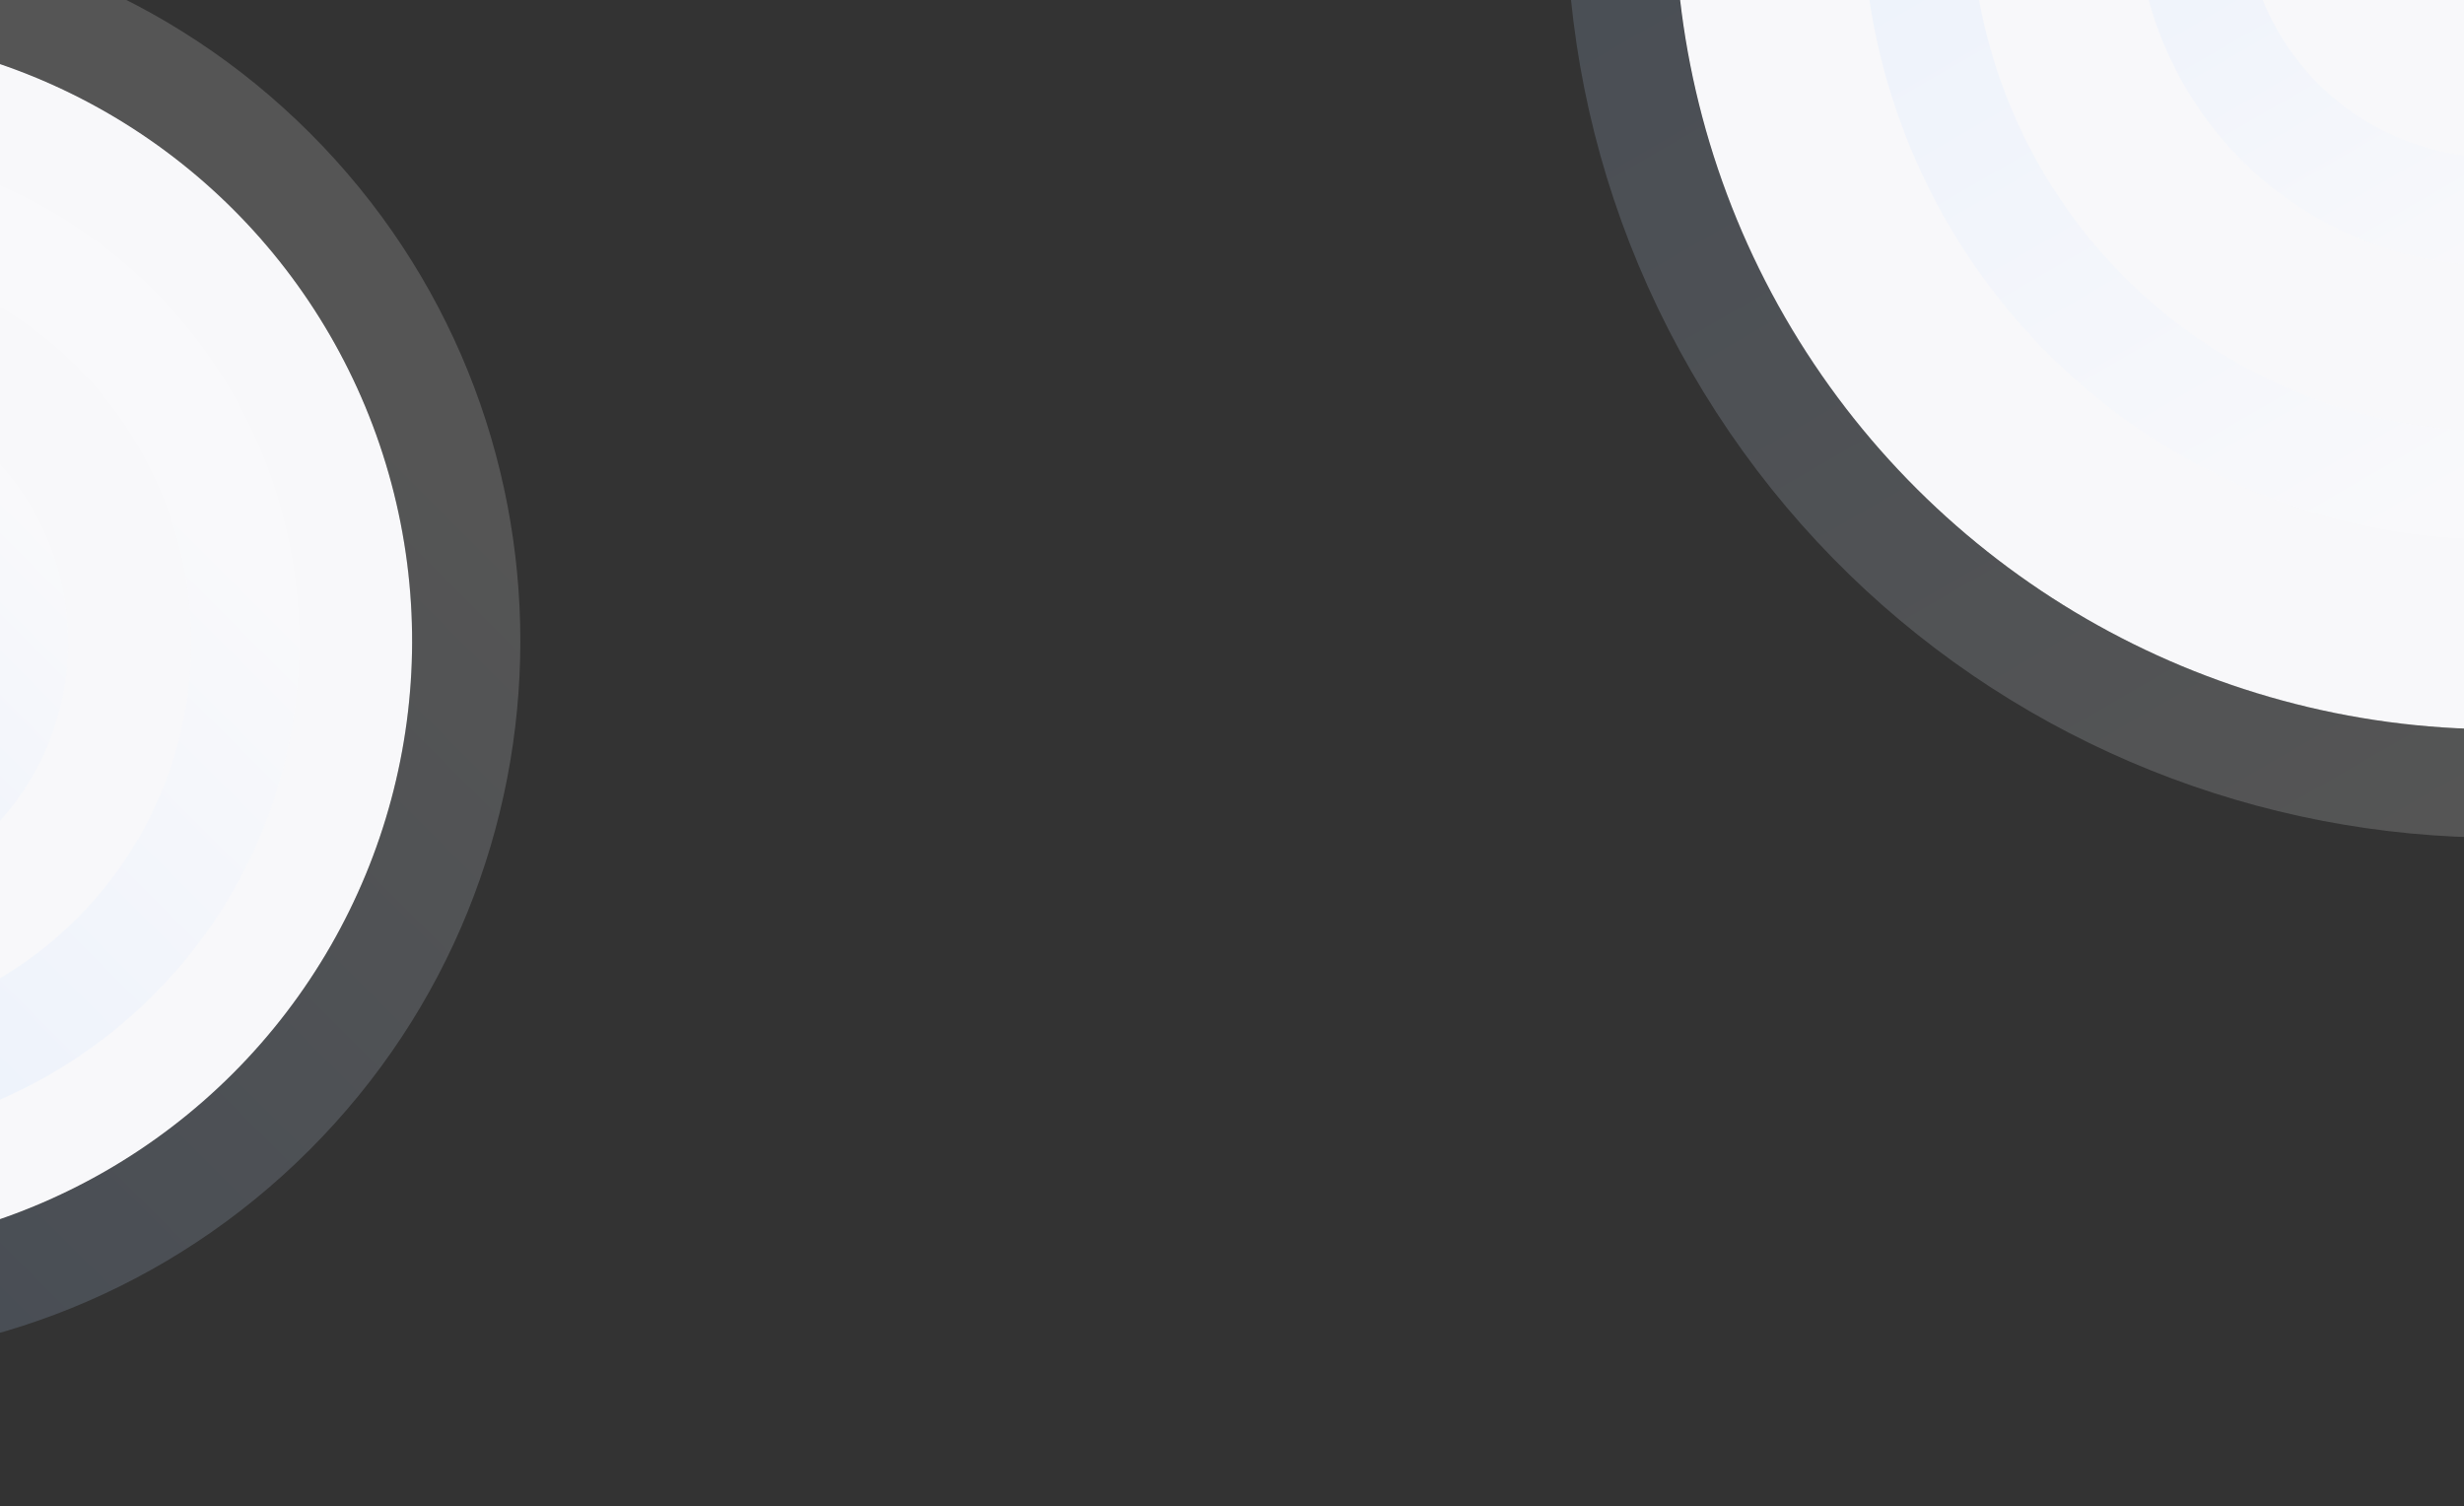
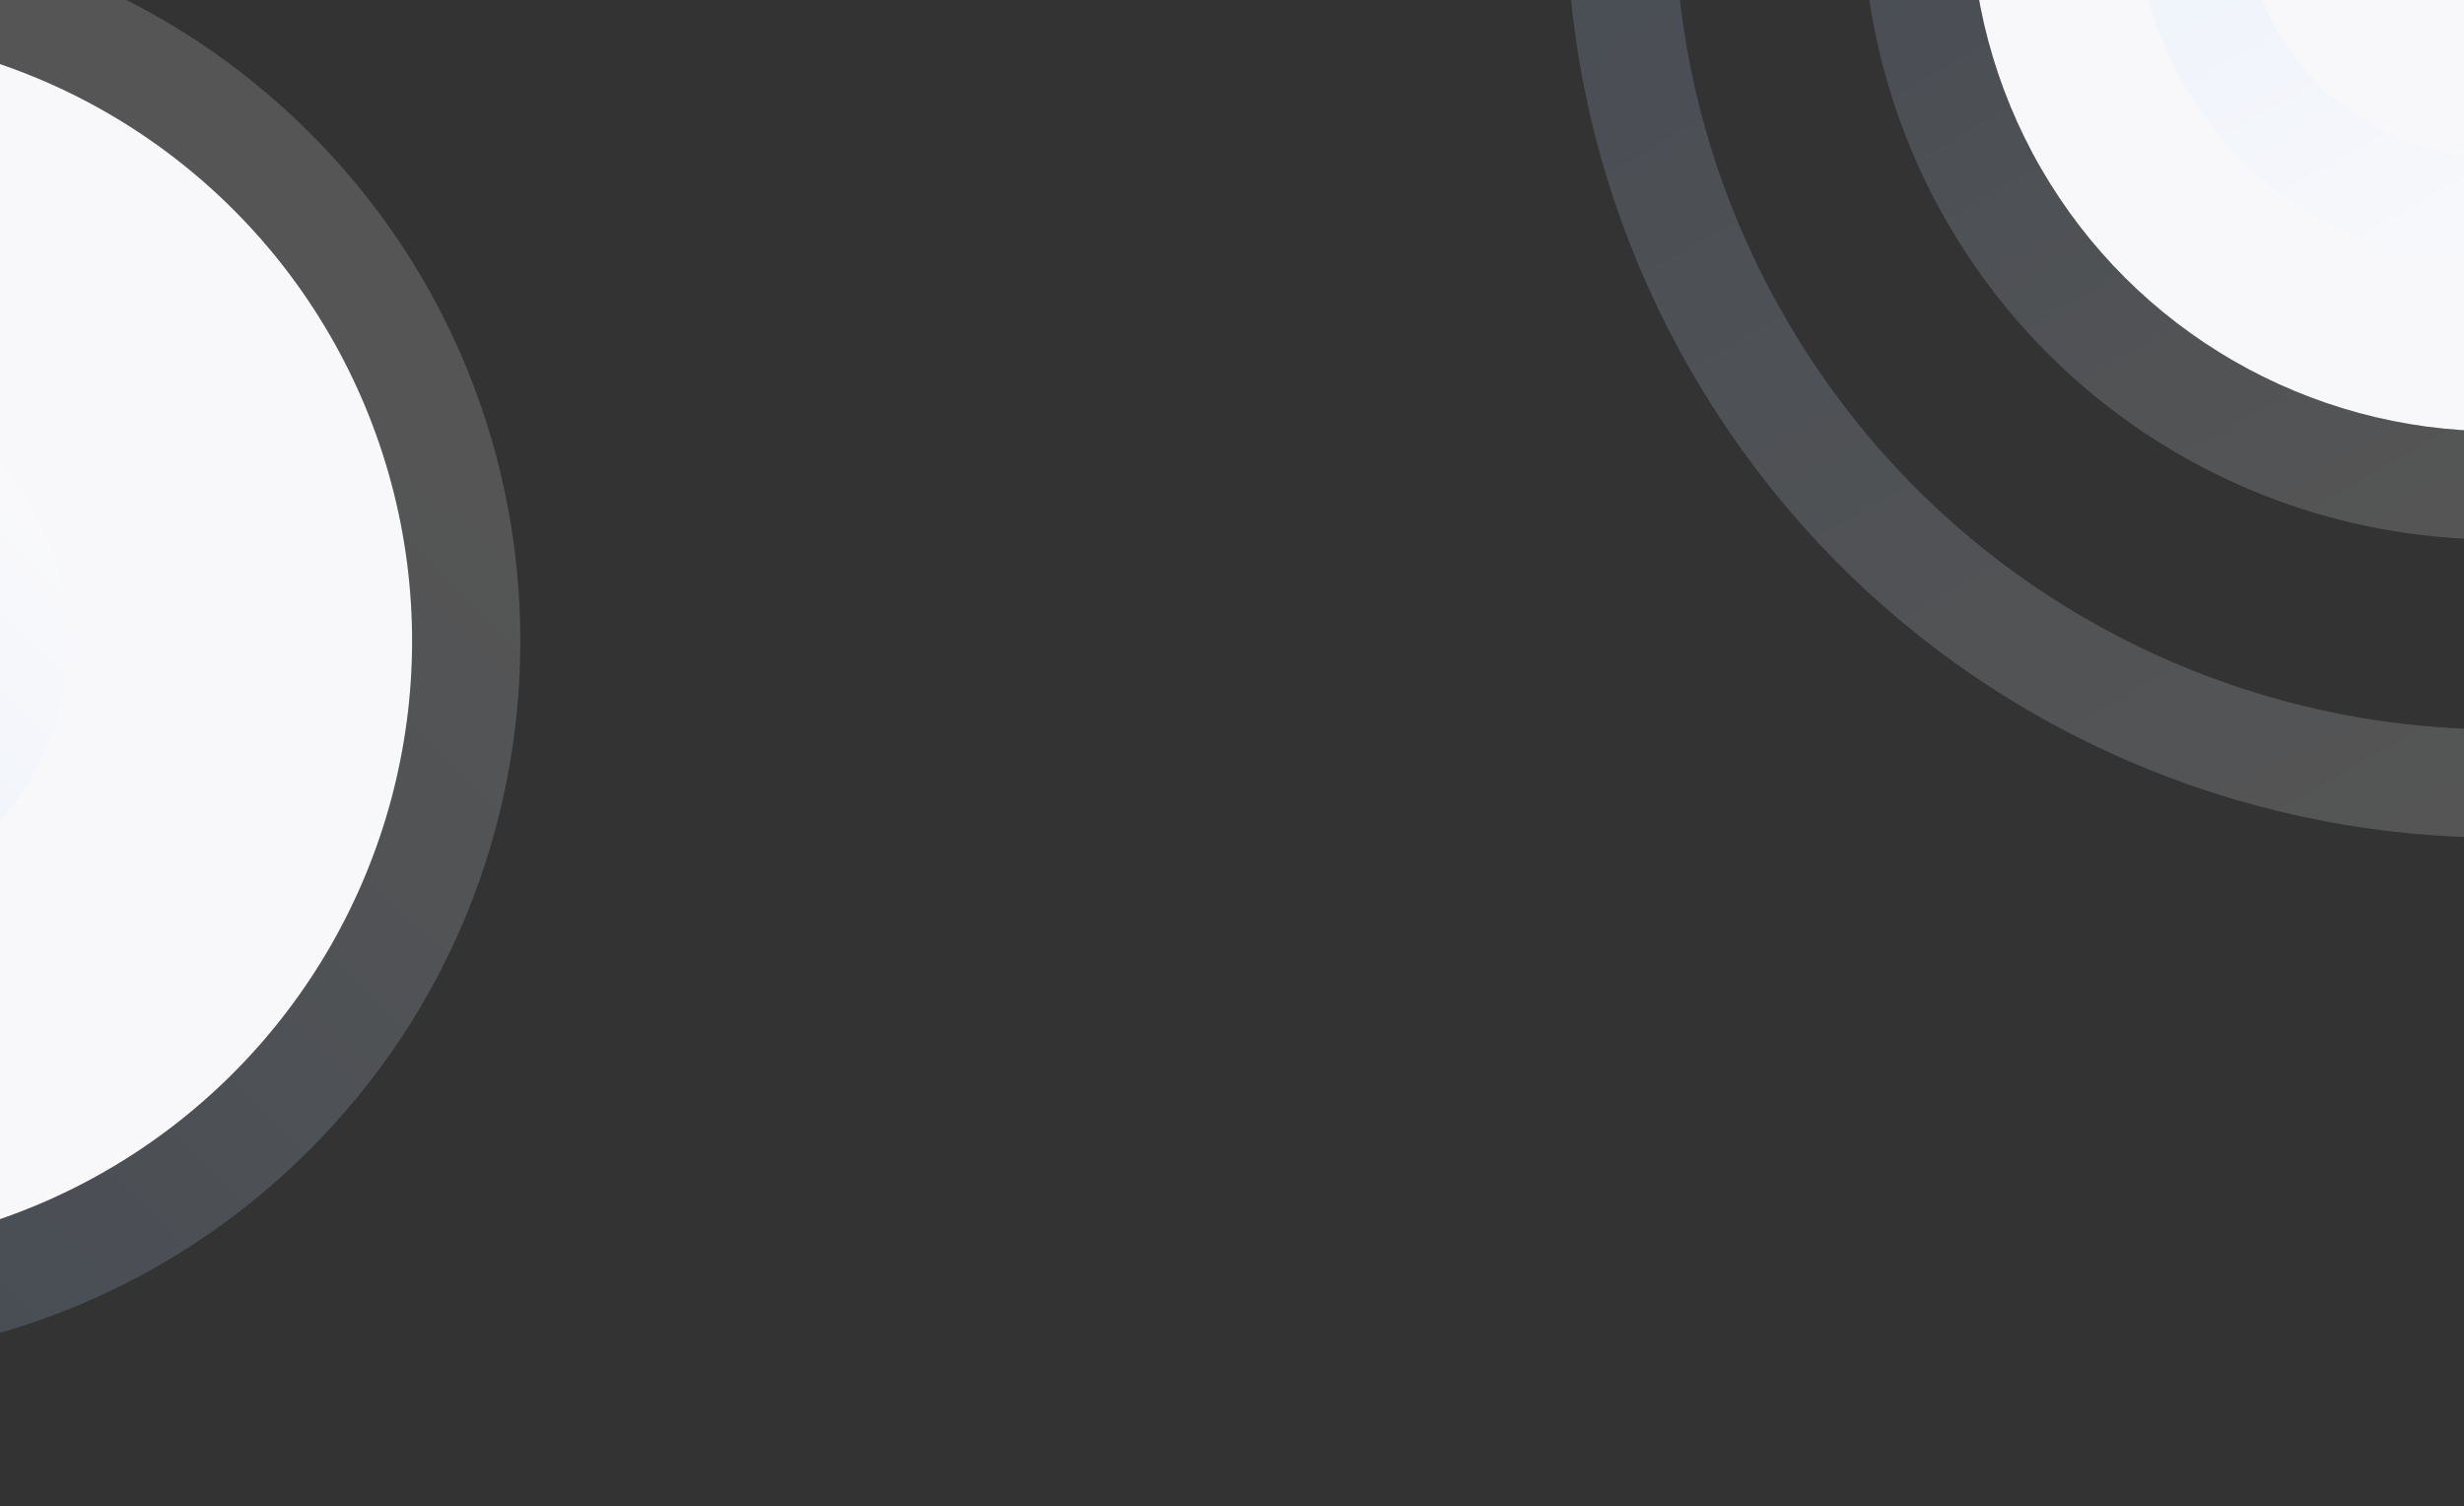
<svg xmlns="http://www.w3.org/2000/svg" width="1366" height="835" viewBox="0 0 1366 835" fill="none">
  <rect x="0" y="0" width="1366" height="835" fill="#333333" stroke="none" />
-   <ellipse cx="1384.27" cy="-51.894" rx="455.706" ry="456.353" transform="rotate(-30 1384.27 -51.894)" fill="#F8F8FA" />
  <path d="M1627.45 369.3C1859.79 235.156 1939.19 -62.163 1804.91 -294.747C1670.63 -527.331 1373.44 -607.232 1141.1 -473.088C908.753 -338.944 829.358 -41.625 963.64 190.959C1097.92 423.543 1395.11 503.444 1627.45 369.3Z" stroke="url(#paint0_linear_769_1150)" stroke-opacity="0.17" stroke-width="60" />
  <circle cx="1383.95" cy="-52.454" r="291.523" transform="rotate(-30 1383.95 -52.454)" fill="#F8F8FA" />
  <circle cx="1383.95" cy="-52.454" r="321.523" transform="rotate(-30 1383.95 -52.454)" stroke="url(#paint1_linear_769_1150)" stroke-opacity="0.17" stroke-width="60" />
  <circle cx="1383.95" cy="-52.454" r="199.735" transform="rotate(-30 1383.95 -52.454)" fill="#F8F8FA" />
  <circle cx="1383.95" cy="-52.454" r="169.735" transform="rotate(-30 1383.95 -52.454)" stroke="url(#paint2_linear_769_1150)" stroke-opacity="0.17" stroke-width="60" />
  <ellipse cx="-110.142" cy="355.858" rx="338.364" ry="338.844" transform="rotate(-135 -110.142 355.858)" fill="#F8F8FA" />
  <path d="M150.671 95.046C6.787 -48.837 -226.6 -48.629 -370.614 95.386C-514.628 239.4 -514.837 472.787 -370.954 616.671C-227.07 760.554 6.317 760.345 150.331 616.331C294.345 472.317 294.554 238.93 150.671 95.046Z" stroke="url(#paint3_linear_769_1150)" stroke-opacity="0.17" stroke-width="60" />
  <circle cx="-110.481" cy="356.198" r="216.457" transform="rotate(-135 -110.481 356.198)" fill="#F8F8FA" />
-   <circle cx="-110.481" cy="356.198" r="246.457" transform="rotate(-135 -110.481 356.198)" stroke="url(#paint4_linear_769_1150)" stroke-opacity="0.17" stroke-width="60" />
  <circle cx="-110.481" cy="356.198" r="148.304" transform="rotate(-135 -110.481 356.198)" fill="#F8F8FA" />
  <circle cx="-110.481" cy="356.198" r="118.304" transform="rotate(-135 -110.481 356.198)" stroke="url(#paint5_linear_769_1150)" stroke-opacity="0.17" stroke-width="60" />
  <defs>
    <linearGradient id="paint0_linear_769_1150" x1="1156.1" y1="-447.107" x2="1612.45" y2="343.319" gradientUnits="userSpaceOnUse">
      <stop stop-color="#A3C8FF" />
      <stop offset="1" stop-color="white" />
    </linearGradient>
    <linearGradient id="paint1_linear_769_1150" x1="1383.95" y1="-343.977" x2="1383.95" y2="239.069" gradientUnits="userSpaceOnUse">
      <stop stop-color="#A3C8FF" />
      <stop offset="1" stop-color="white" />
    </linearGradient>
    <linearGradient id="paint2_linear_769_1150" x1="1383.95" y1="-252.189" x2="1383.95" y2="147.281" gradientUnits="userSpaceOnUse">
      <stop stop-color="#A3C8FF" />
      <stop offset="1" stop-color="white" />
    </linearGradient>
    <linearGradient id="paint3_linear_769_1150" x1="-349.74" y1="595.457" x2="129.457" y2="116.26" gradientUnits="userSpaceOnUse">
      <stop stop-color="#A3C8FF" />
      <stop offset="1" stop-color="white" />
    </linearGradient>
    <linearGradient id="paint4_linear_769_1150" x1="-110.481" y1="139.741" x2="-110.481" y2="572.655" gradientUnits="userSpaceOnUse">
      <stop stop-color="#A3C8FF" />
      <stop offset="1" stop-color="white" />
    </linearGradient>
    <linearGradient id="paint5_linear_769_1150" x1="-110.481" y1="207.894" x2="-110.481" y2="504.502" gradientUnits="userSpaceOnUse">
      <stop stop-color="#A3C8FF" />
      <stop offset="1" stop-color="white" />
    </linearGradient>
  </defs>
</svg>